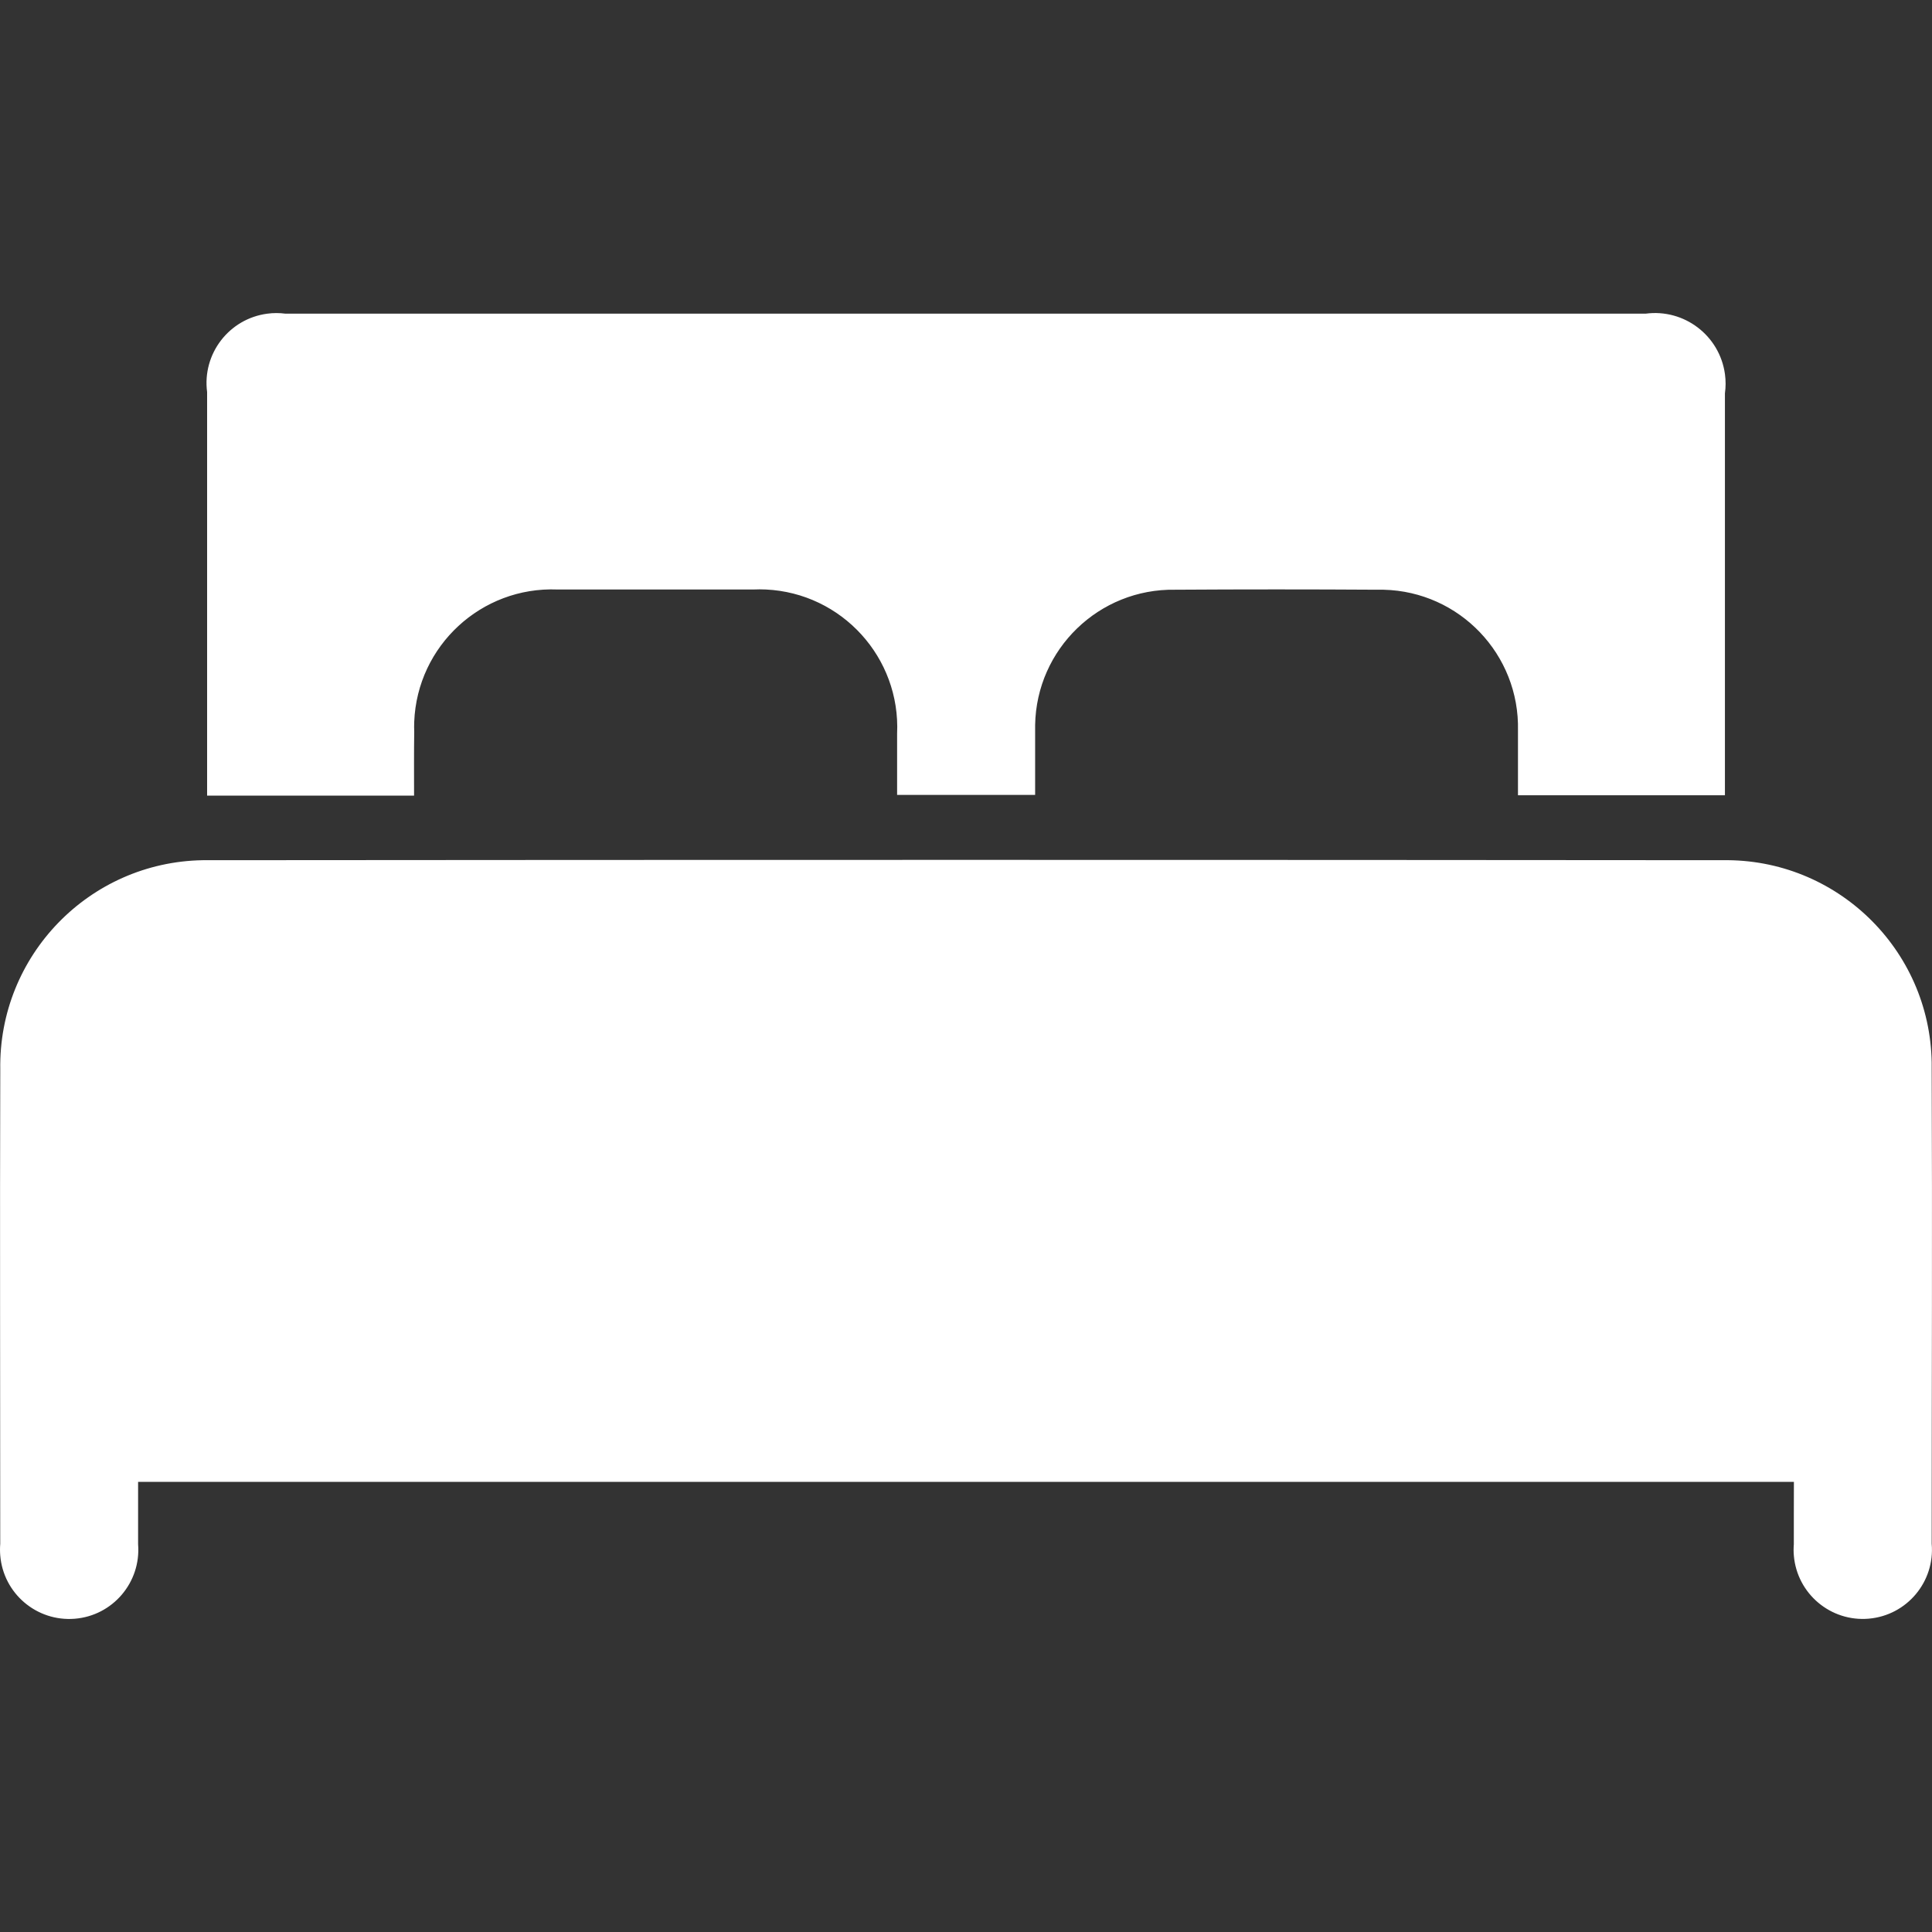
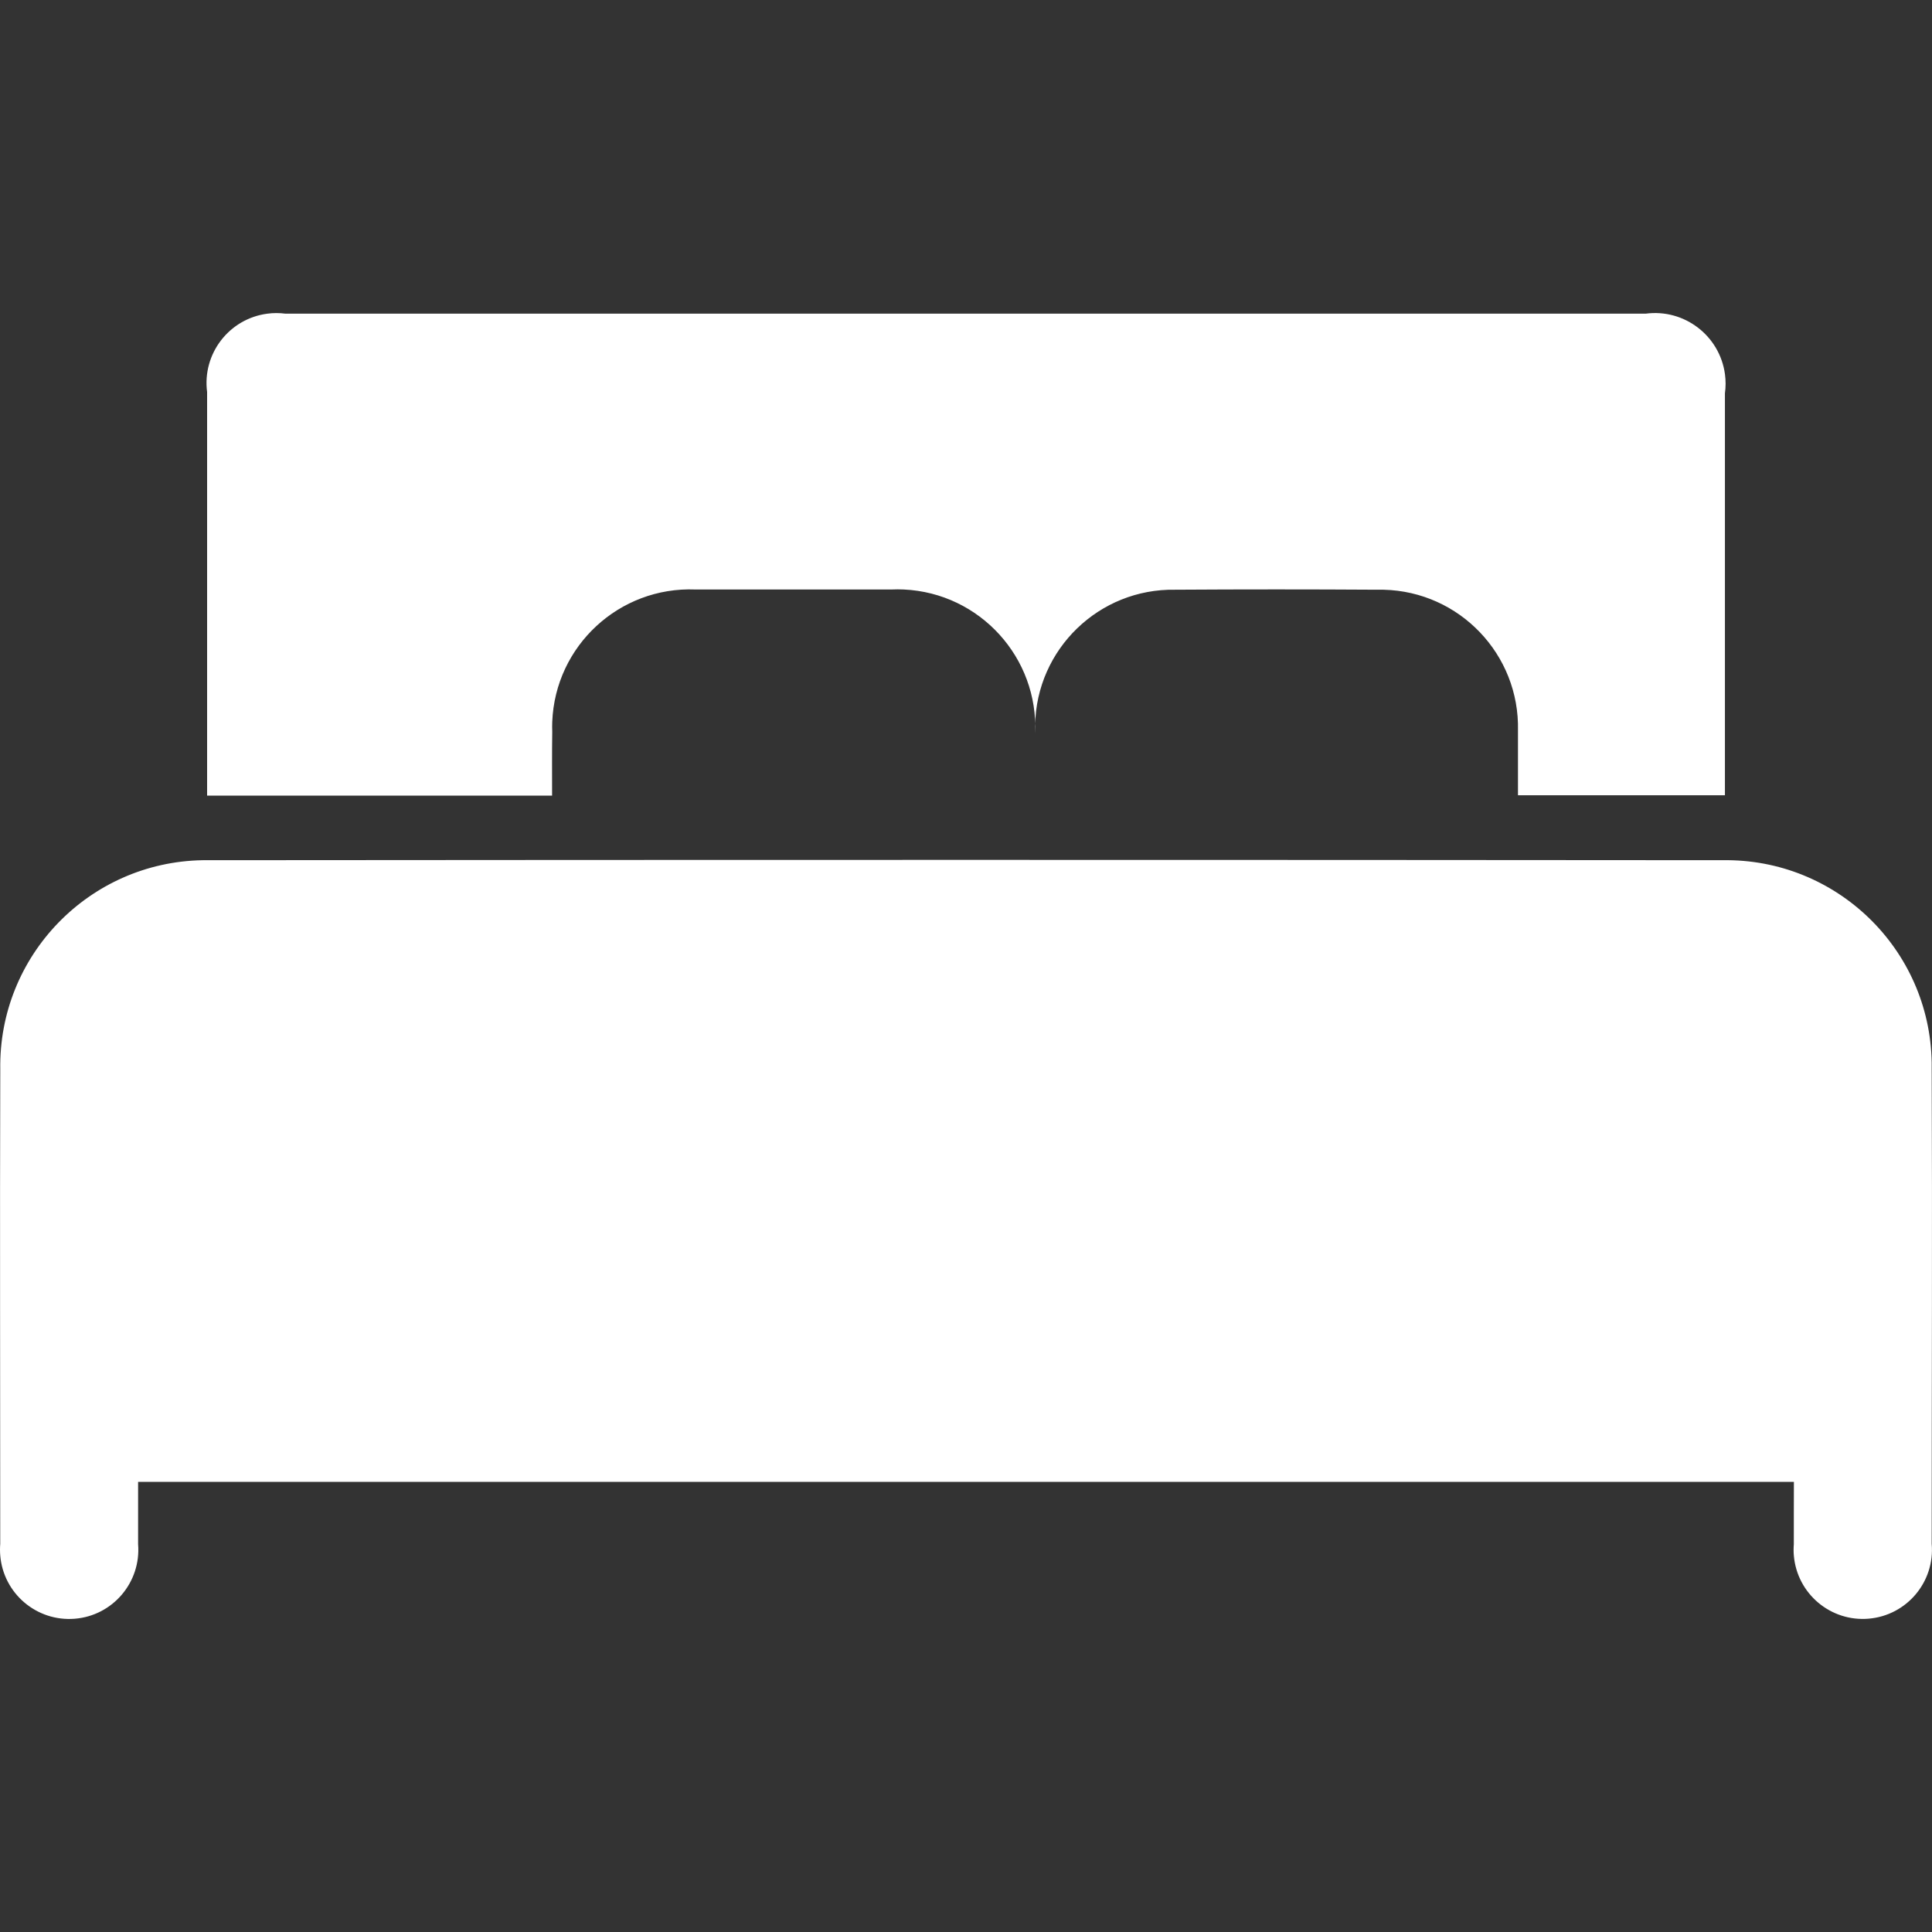
<svg xmlns="http://www.w3.org/2000/svg" id="ax" viewBox="0 0 500 500">
  <rect x="0" y="0" width="500" height="500" fill="#333333" stroke="none" />
-   <path id="bedrooms" d="M464.27,383.51H35.74v16.14c.79,9.85-6.55,18.49-16.4,19.28-9.85,.79-18.49-6.55-19.28-16.41-.08-.99-.08-1.99,0-2.98C.07,358.61-.06,317.69,.07,276.78c-.48-29.43,22.98-53.67,52.4-54.16,.56-.01,1.13-.01,1.69,0,130.56-.11,261.1-.11,391.64,0,29.4-.48,53.63,22.96,54.12,52.36,0,.59,0,1.19,0,1.78,.17,40.93,0,81.85,0,122.76,.86,9.85-6.42,18.53-16.27,19.39-9.85,.86-18.53-6.42-19.4-16.27-.09-.99-.09-1.99-.01-2.98-.02-5.19,.02-10.39,.02-16.16ZM107.16,205.91H53.6v-5.12c0-33.11,0-66.21,0-99.32-1.3-9.9,5.68-18.99,15.58-20.29,1.56-.21,3.14-.21,4.7,0H425.87c10-1.34,19.2,5.68,20.55,15.68,.22,1.64,.22,3.3-.01,4.94v104.02h-53.56v-16.74c.46-19.68-15.11-36-34.79-36.46-.5-.01-.99-.01-1.49,0-17.48-.11-34.96-.11-52.44,0-19.68-.34-35.9,15.34-36.24,35.02,0,.5,0,.99,0,1.49v16.59h-35.72v-15.83c.92-19.69-14.3-36.41-33.99-37.33-1.05-.05-2.11-.05-3.16,0-16.93,0-33.85,0-50.76,0-19.69-.78-36.28,14.55-37.06,34.24-.03,.86-.04,1.72,0,2.58-.08,5.41-.04,10.77-.04,16.53Z" fill="#fff" />
+   <path id="bedrooms" d="M464.27,383.51H35.74v16.14c.79,9.85-6.55,18.49-16.4,19.28-9.85,.79-18.49-6.55-19.28-16.41-.08-.99-.08-1.99,0-2.98C.07,358.61-.06,317.69,.07,276.78c-.48-29.43,22.98-53.67,52.4-54.16,.56-.01,1.13-.01,1.69,0,130.56-.11,261.1-.11,391.64,0,29.4-.48,53.63,22.96,54.12,52.36,0,.59,0,1.19,0,1.78,.17,40.93,0,81.85,0,122.76,.86,9.85-6.42,18.53-16.27,19.39-9.85,.86-18.53-6.42-19.4-16.27-.09-.99-.09-1.99-.01-2.98-.02-5.19,.02-10.39,.02-16.16ZM107.16,205.91H53.6v-5.12c0-33.11,0-66.21,0-99.32-1.3-9.9,5.68-18.99,15.58-20.29,1.56-.21,3.14-.21,4.7,0H425.87c10-1.34,19.2,5.68,20.55,15.68,.22,1.64,.22,3.3-.01,4.94v104.02h-53.56v-16.74c.46-19.68-15.11-36-34.79-36.46-.5-.01-.99-.01-1.49,0-17.48-.11-34.96-.11-52.44,0-19.68-.34-35.9,15.34-36.24,35.02,0,.5,0,.99,0,1.49v16.59v-15.83c.92-19.69-14.3-36.41-33.99-37.33-1.05-.05-2.11-.05-3.16,0-16.93,0-33.85,0-50.76,0-19.69-.78-36.28,14.55-37.06,34.24-.03,.86-.04,1.72,0,2.58-.08,5.41-.04,10.77-.04,16.53Z" fill="#fff" />
</svg>